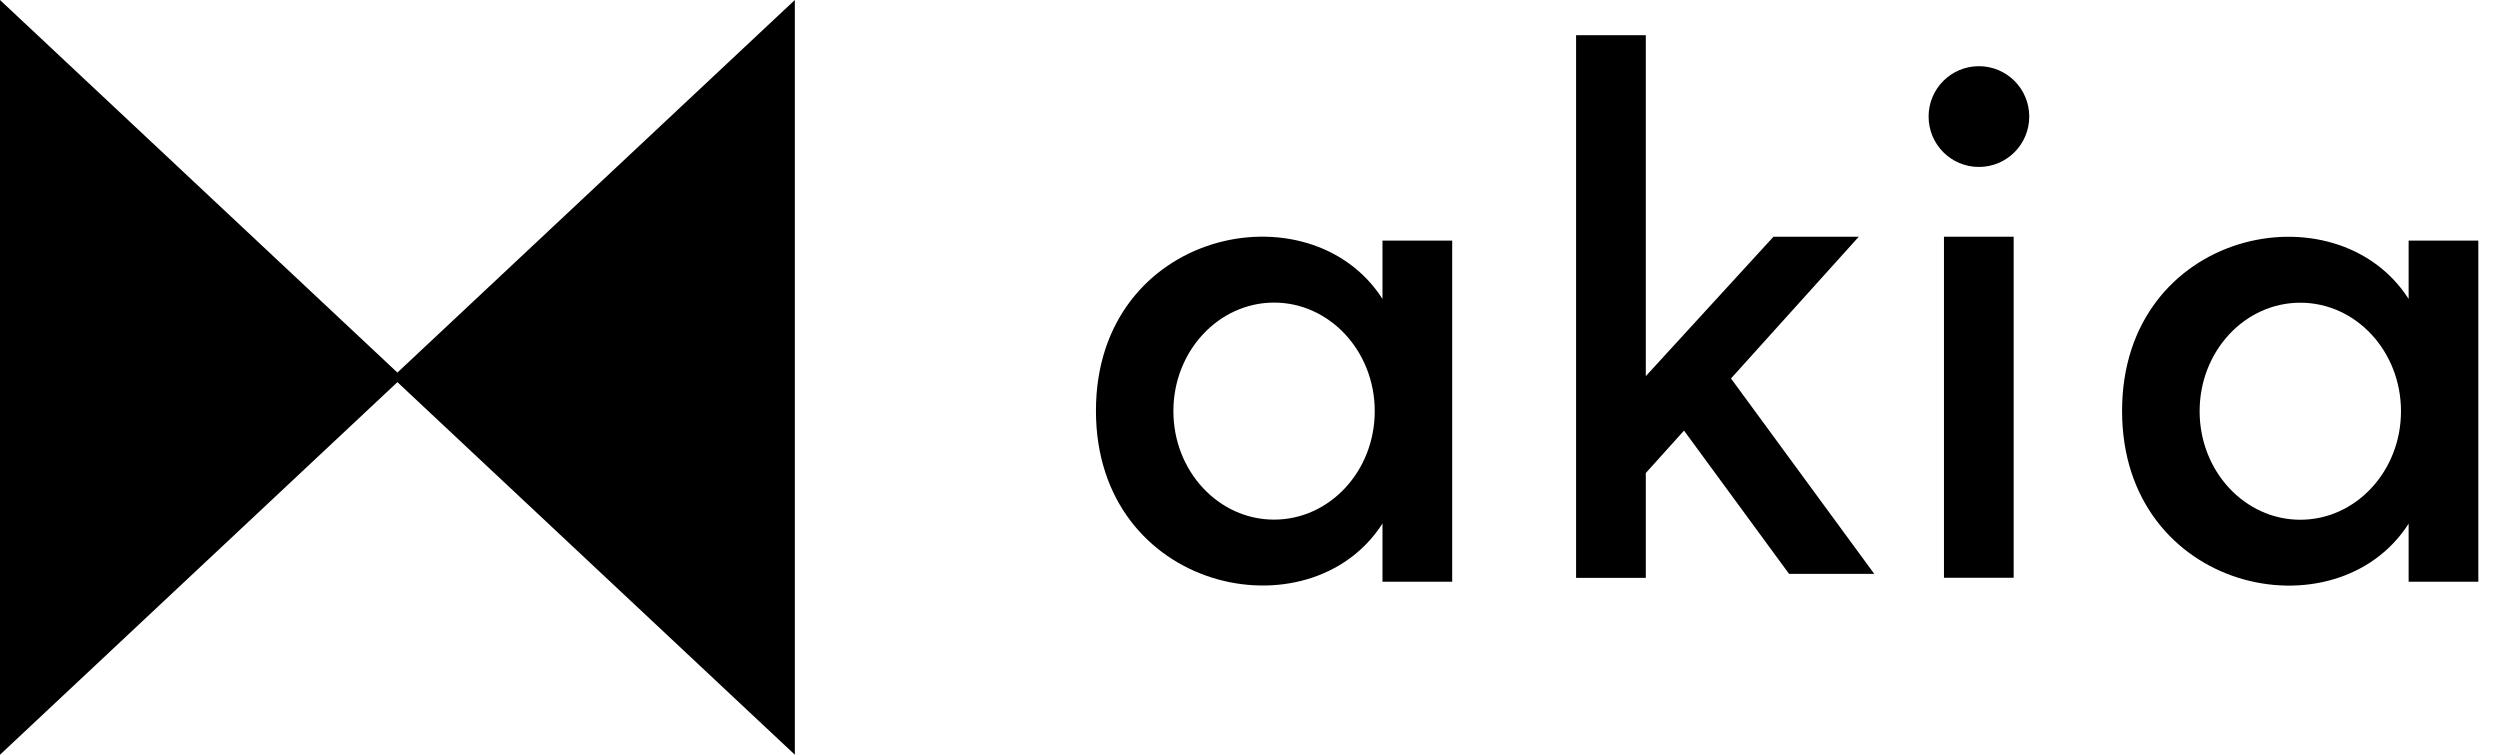
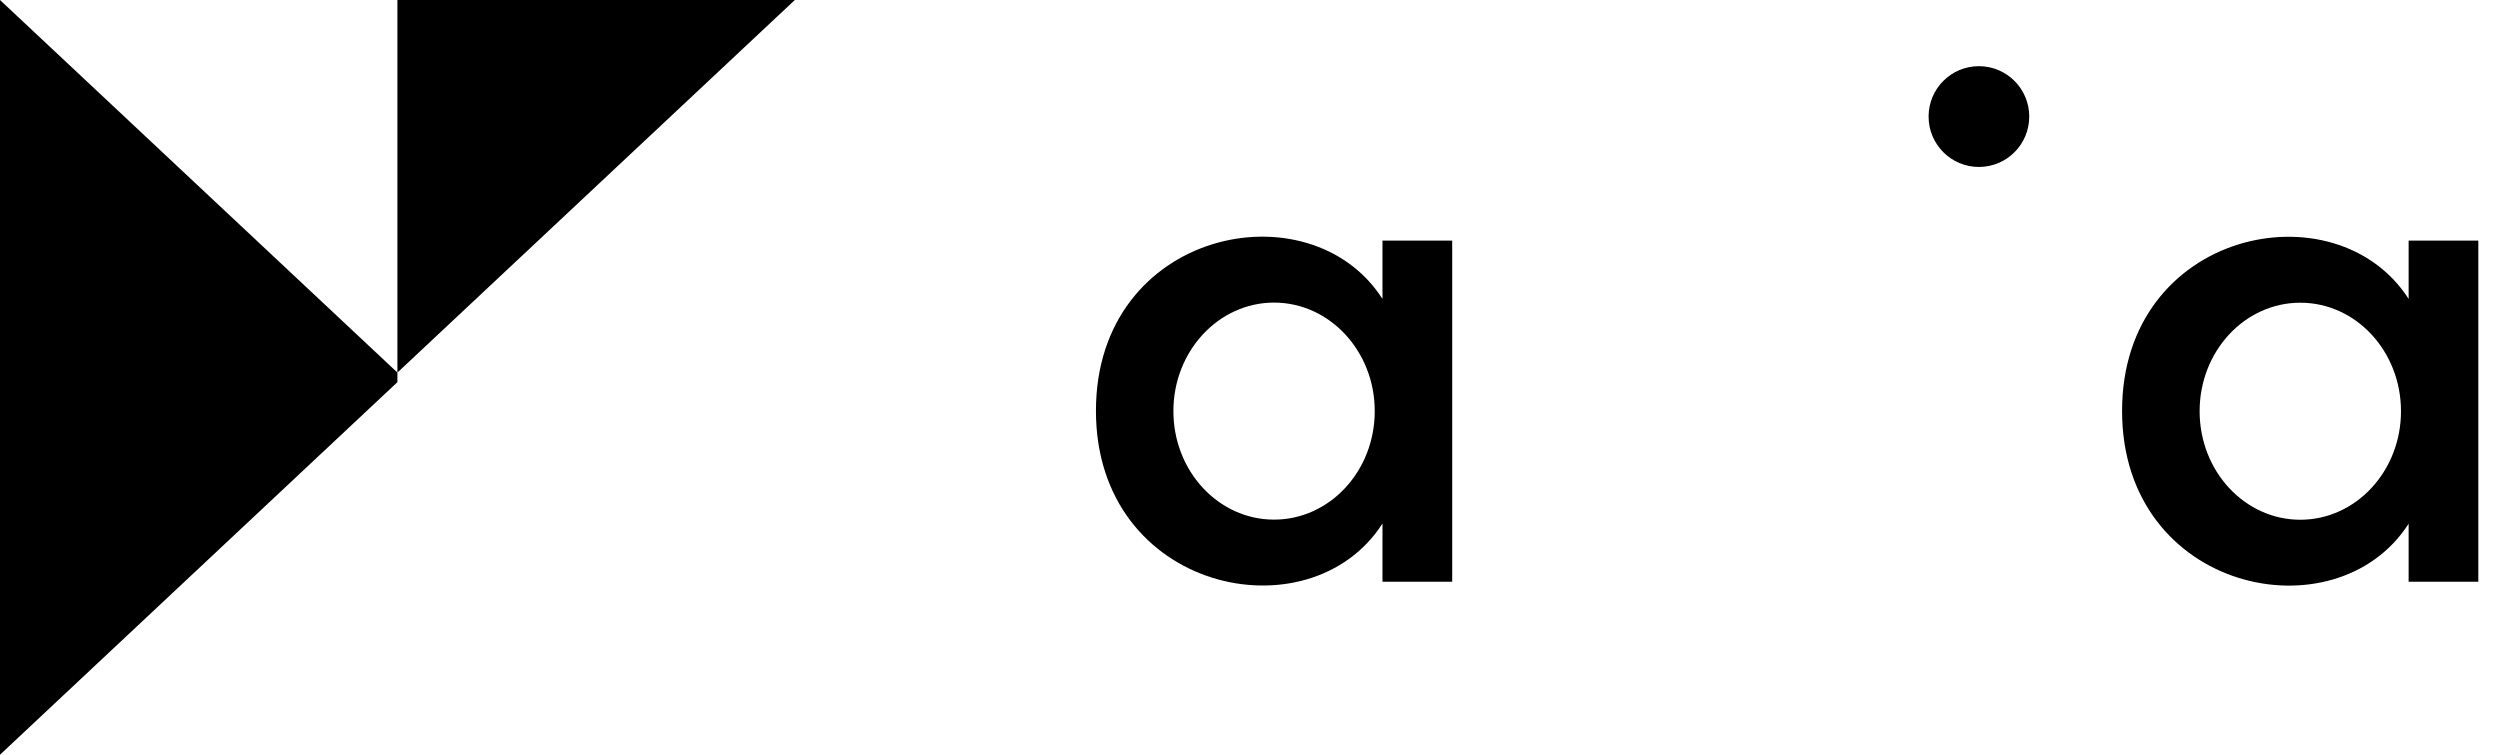
<svg xmlns="http://www.w3.org/2000/svg" width="106" height="32" viewBox="0 0 106 32" fill="none">
-   <path d="M85.379 10.037H82.424V24.497H85.379V10.037Z" fill="black" />
-   <path d="M78.812 10.037H75.195L69.782 15.948V1.492H66.826V24.501H69.782V20.056L71.402 18.257L75.857 24.333H79.469L73.394 16.047L78.812 10.037Z" fill="black" />
  <path d="M54.02 22.032C51.661 22.032 49.752 19.974 49.752 17.431C49.752 14.889 51.666 12.83 54.02 12.83C56.375 12.83 58.289 14.889 58.289 17.431C58.289 19.974 56.379 22.032 54.02 22.032ZM58.617 12.688V12.675C55.541 7.862 46.468 9.738 46.468 17.418C46.468 25.098 55.541 27.01 58.617 22.197V22.123V24.666H61.573V10.201H58.617V12.683V12.688Z" fill="black" />
  <path d="M97.533 22.037C95.174 22.037 93.264 19.978 93.264 17.436C93.264 14.893 95.174 12.835 97.533 12.835C99.892 12.835 101.802 14.893 101.802 17.436C101.802 19.978 99.888 22.037 97.533 22.037ZM102.126 10.205V12.675C99.045 7.866 89.976 9.747 89.976 17.423C89.976 25.098 99.045 27.014 102.126 22.205V24.666H105.081V10.201H102.126V10.205Z" fill="black" />
  <path d="M83.906 2.806C82.726 2.806 81.772 3.762 81.772 4.942C81.772 6.123 82.726 7.079 83.906 7.079C85.085 7.079 86.04 6.123 86.04 4.942C86.04 3.762 85.085 2.806 83.906 2.806Z" fill="black" />
  <g clip-path="url(#clip0_390_186)">
-     <path d="M33.701 0L16.85 15.797L0 0V32L16.85 16.203L33.701 32V0Z" fill="black" />
+     <path d="M33.701 0L16.85 15.797L0 0V32L16.85 16.203V0Z" fill="black" />
  </g>
  <defs>
    <clipPath id="clip0_390_186">
      <rect width="33.701" height="32" fill="white" />
    </clipPath>
  </defs>
</svg>